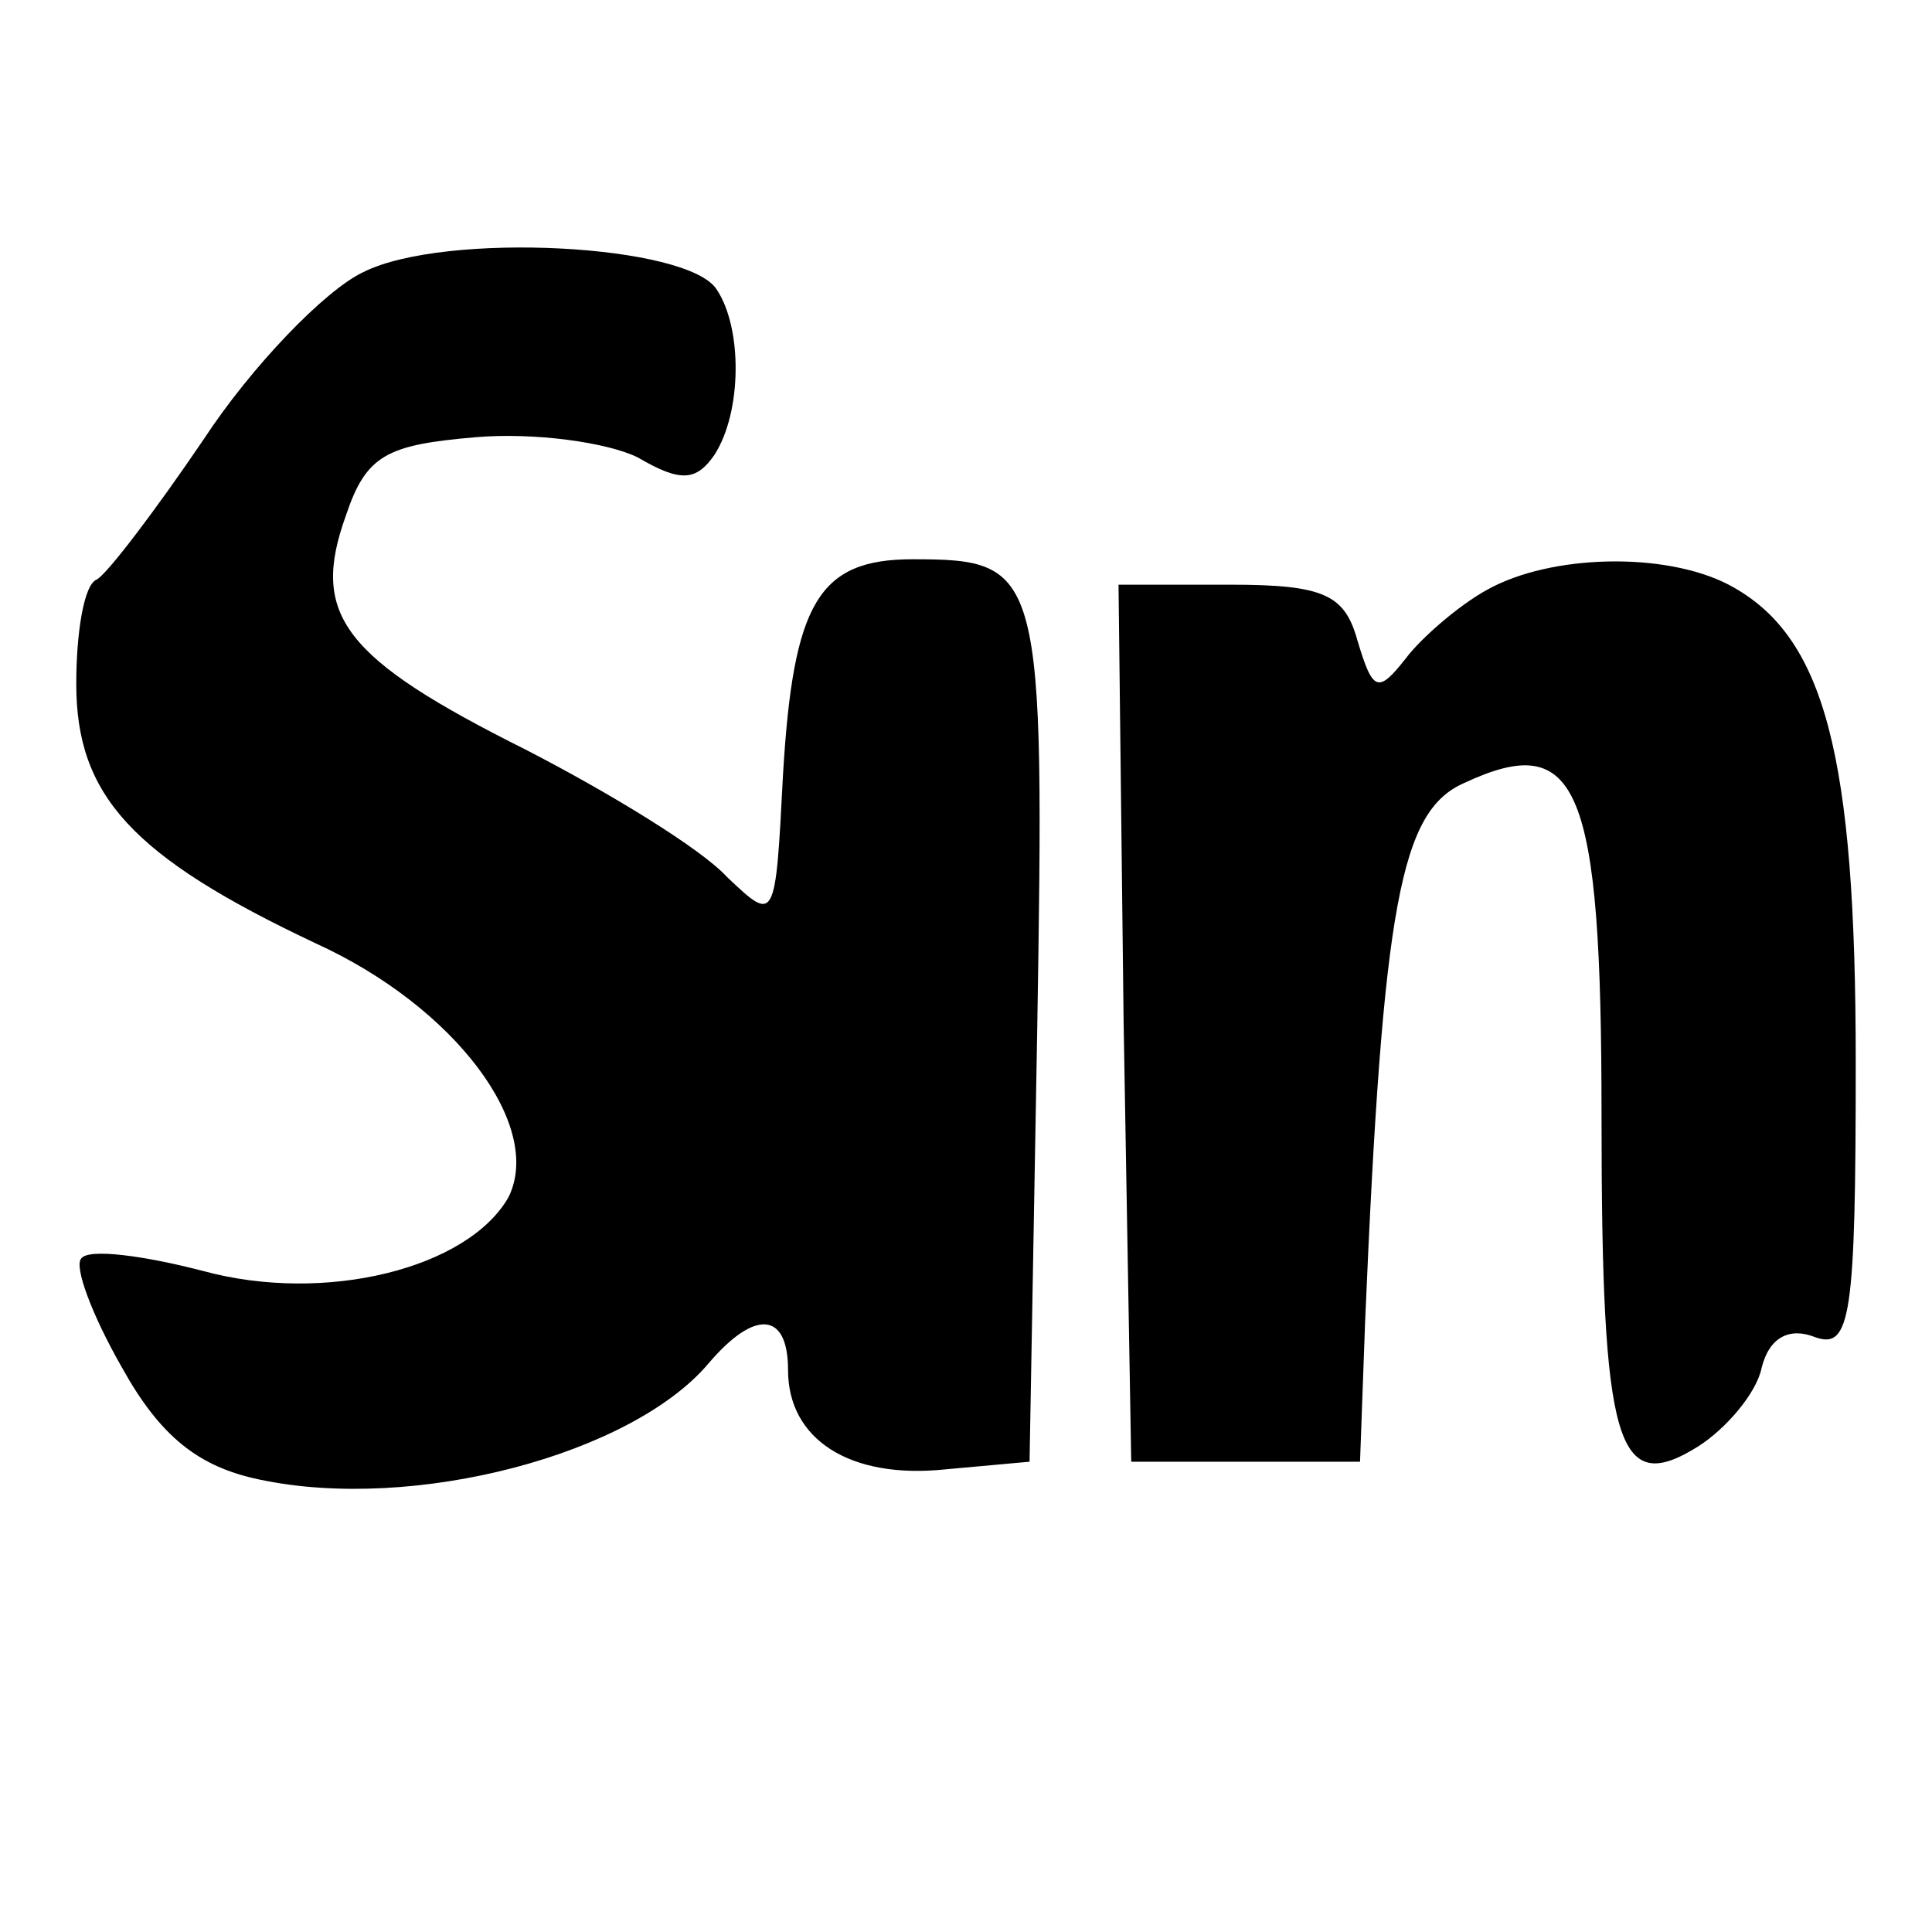
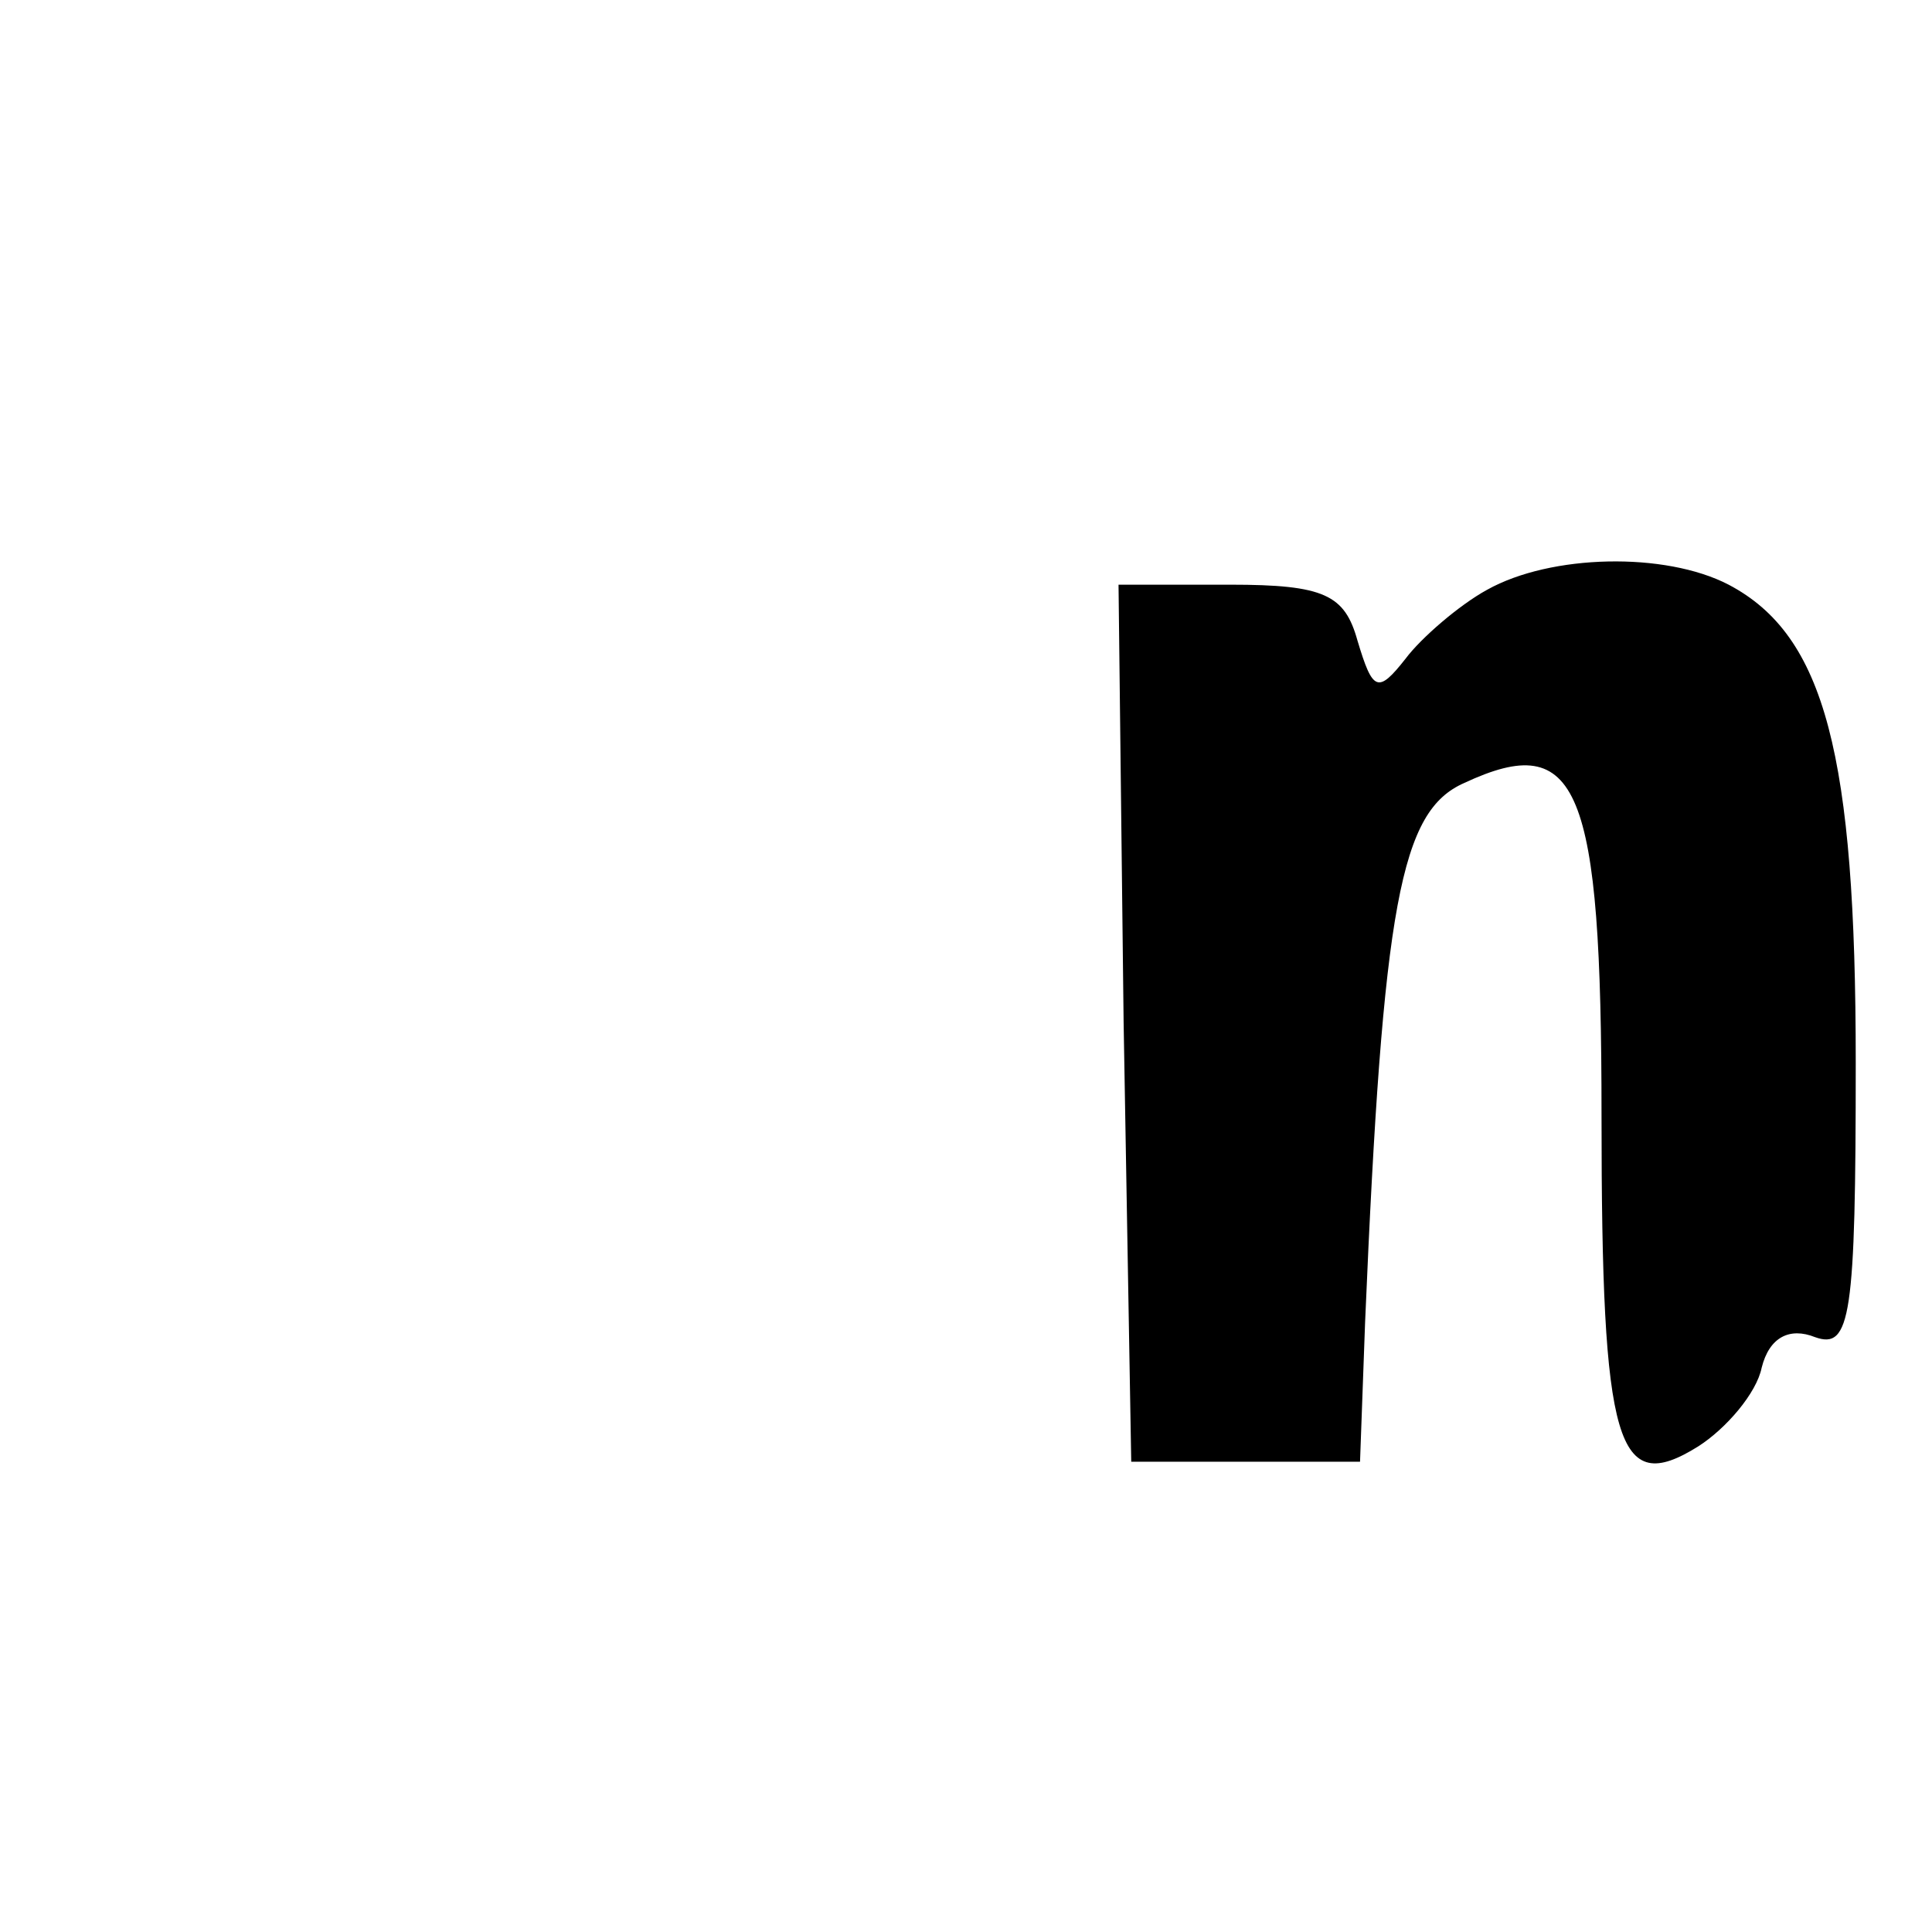
<svg xmlns="http://www.w3.org/2000/svg" version="1.0" width="76pt" height="76pt" viewBox="0 0 76 76" preserveAspectRatio="xMidYMid meet">
  <g transform="translate(0,76) scale(0.1,-0.1)" fill="#000000" stroke="none">
-     <path d="M143 653 c-15 -7 -44 -37 -63 -66 -19 -28 -38 -53 -42 -55 -5 -2 -8 -21 -8 -41 0 -44 22 -68 94 -102 55 -25 90 -72 76 -100 -16 -28 -72 -42 -120 -29 -23 6 -45 9 -48 5 -3 -3 4 -22 16 -43 15 -27 30 -39 54 -44 61 -13 147 10 177 46 18 21 31 20 31 -3 0 -27 24 -43 62 -39 l33 3 3 169 c3 182 2 186 -49 186 -37 0 -47 -17 -51 -85 -3 -58 -3 -58 -22 -40 -10 11 -46 33 -79 50 -72 36 -85 53 -71 92 8 24 16 28 51 31 23 2 52 -2 64 -8 17 -10 23 -9 30 1 11 17 11 50 1 65 -11 18 -107 23 -139 7z" />
    <path d="M585 528 c-11 -6 -26 -19 -32 -27 -11 -14 -13 -13 -19 7 -5 18 -13 22 -50 22 l-44 0 2 -172 3 -173 45 0 45 0 2 55 c7 165 14 201 39 212 45 21 54 -1 54 -131 0 -130 6 -150 38 -130 11 7 23 21 25 31 3 12 11 16 21 12 14 -5 16 8 16 108 0 121 -12 168 -50 188 -25 13 -70 12 -95 -2z" />
  </g>
</svg>